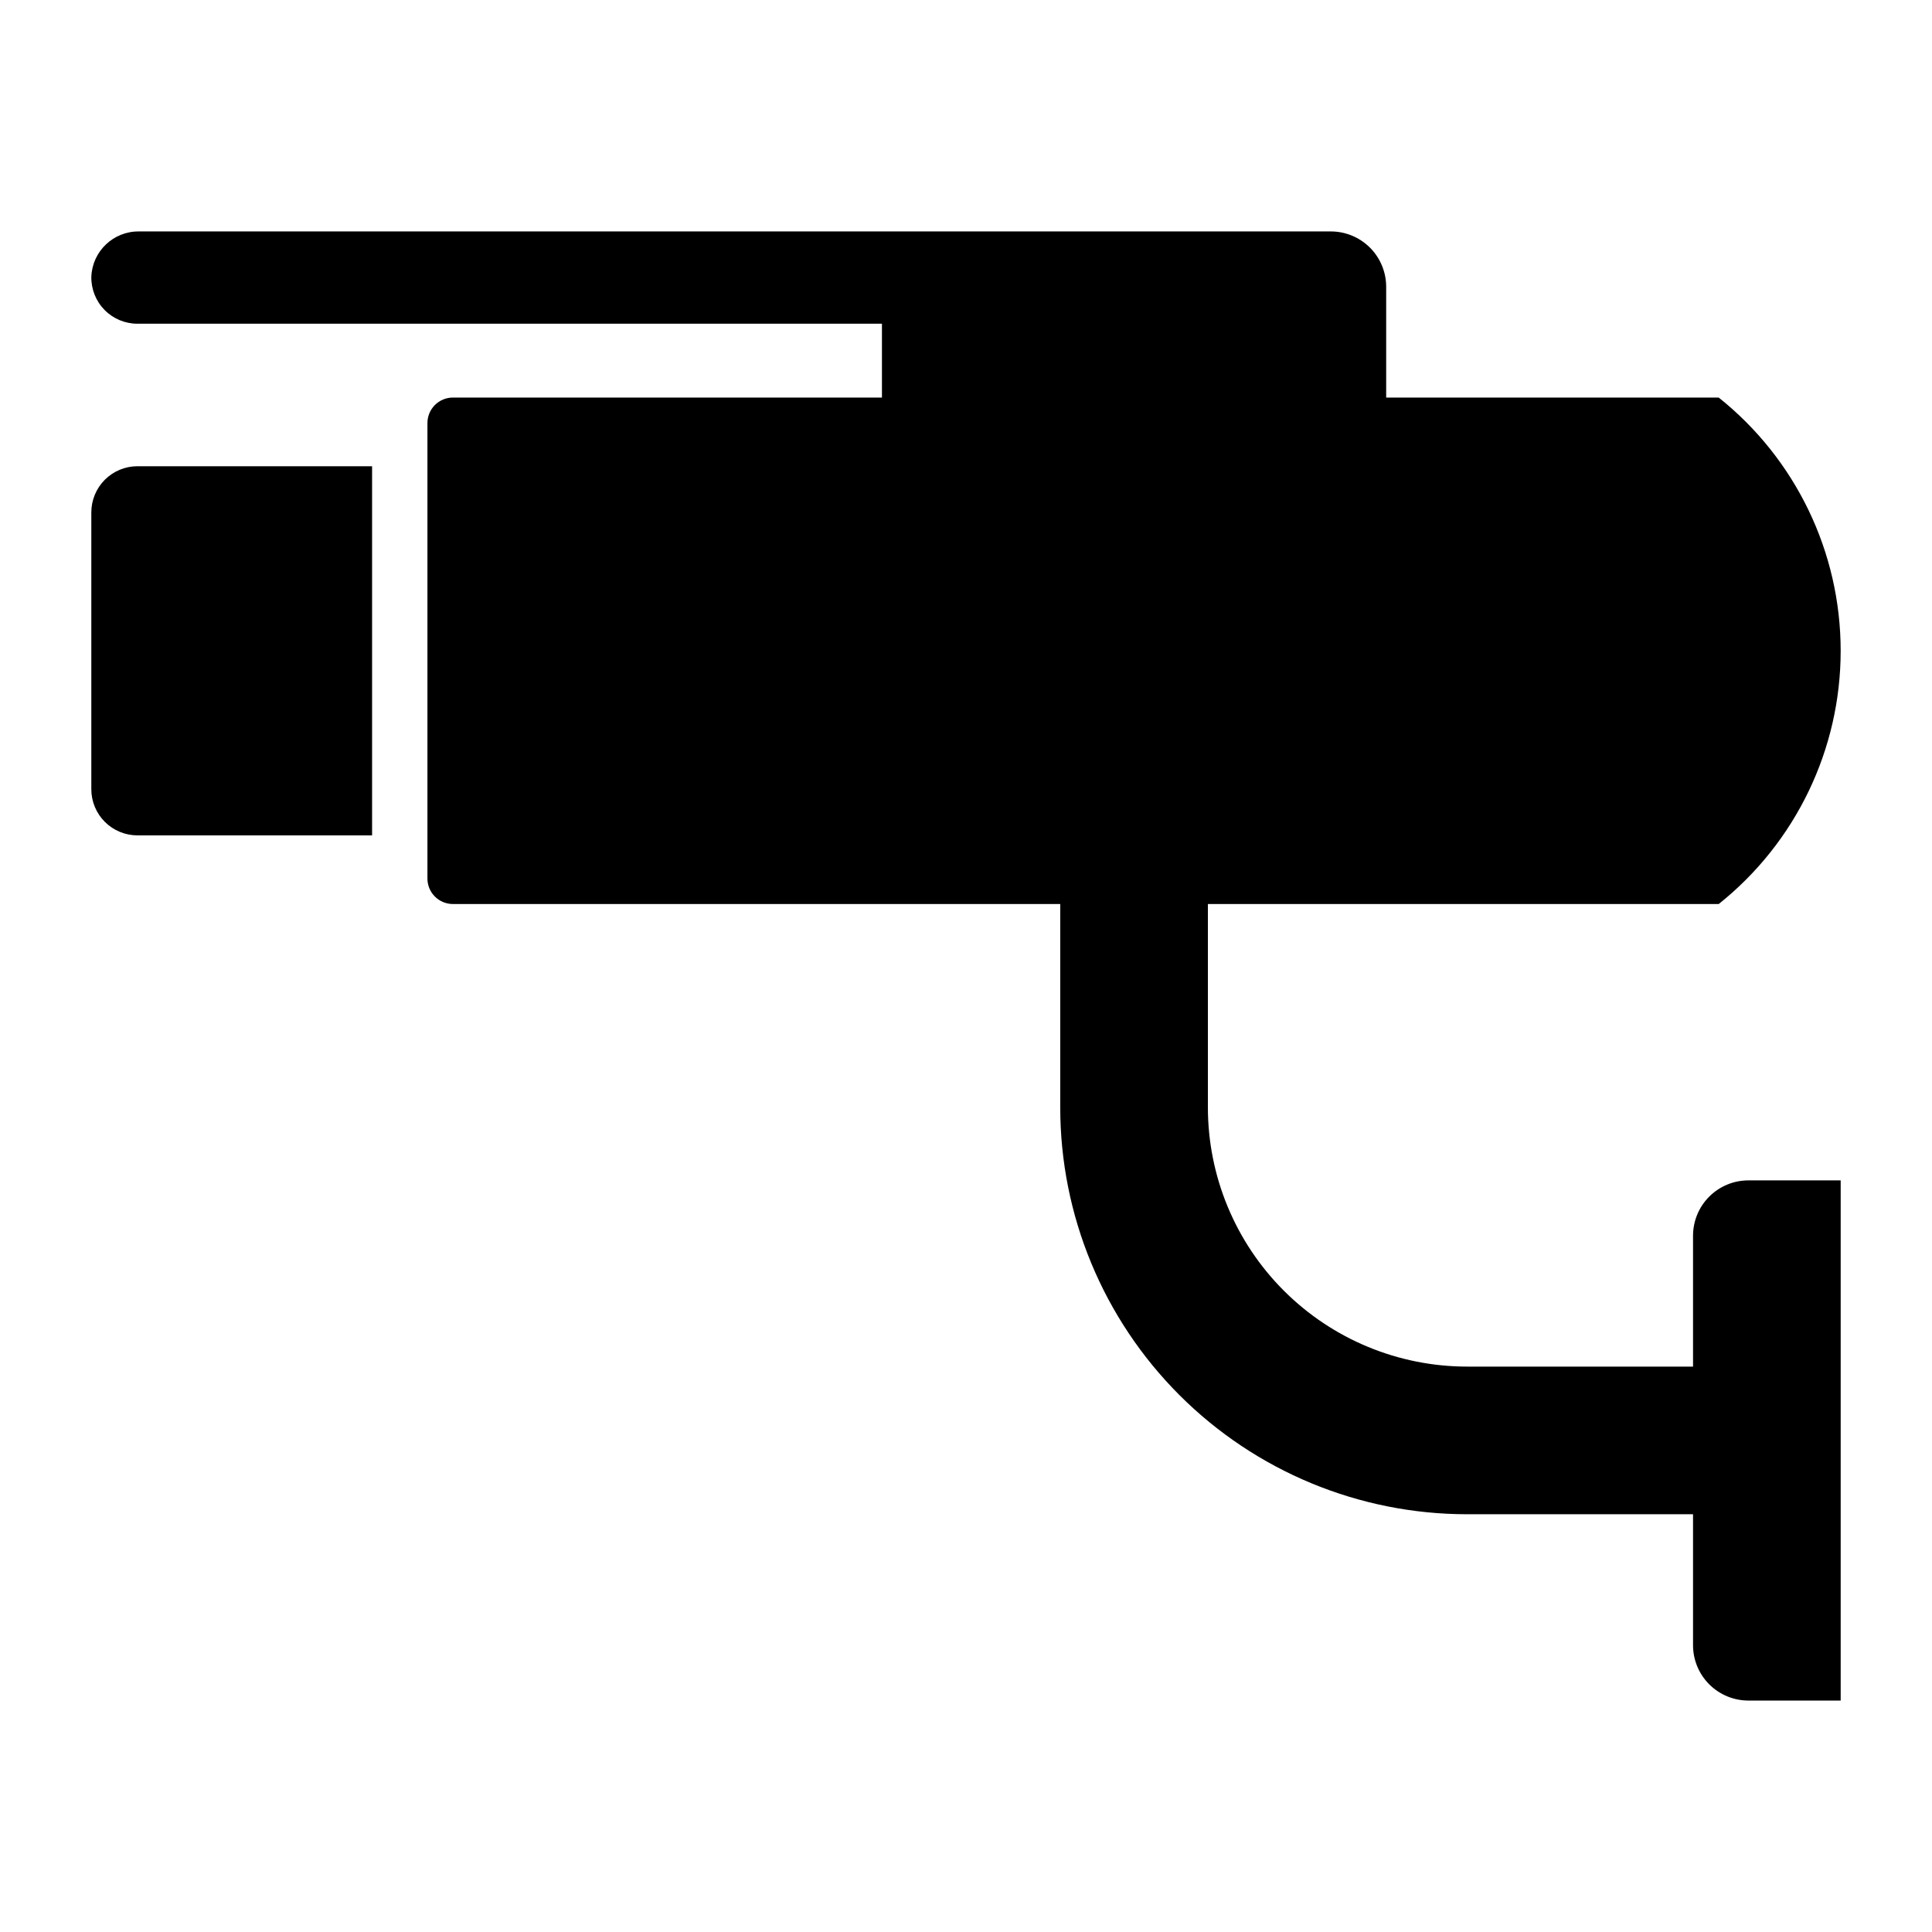
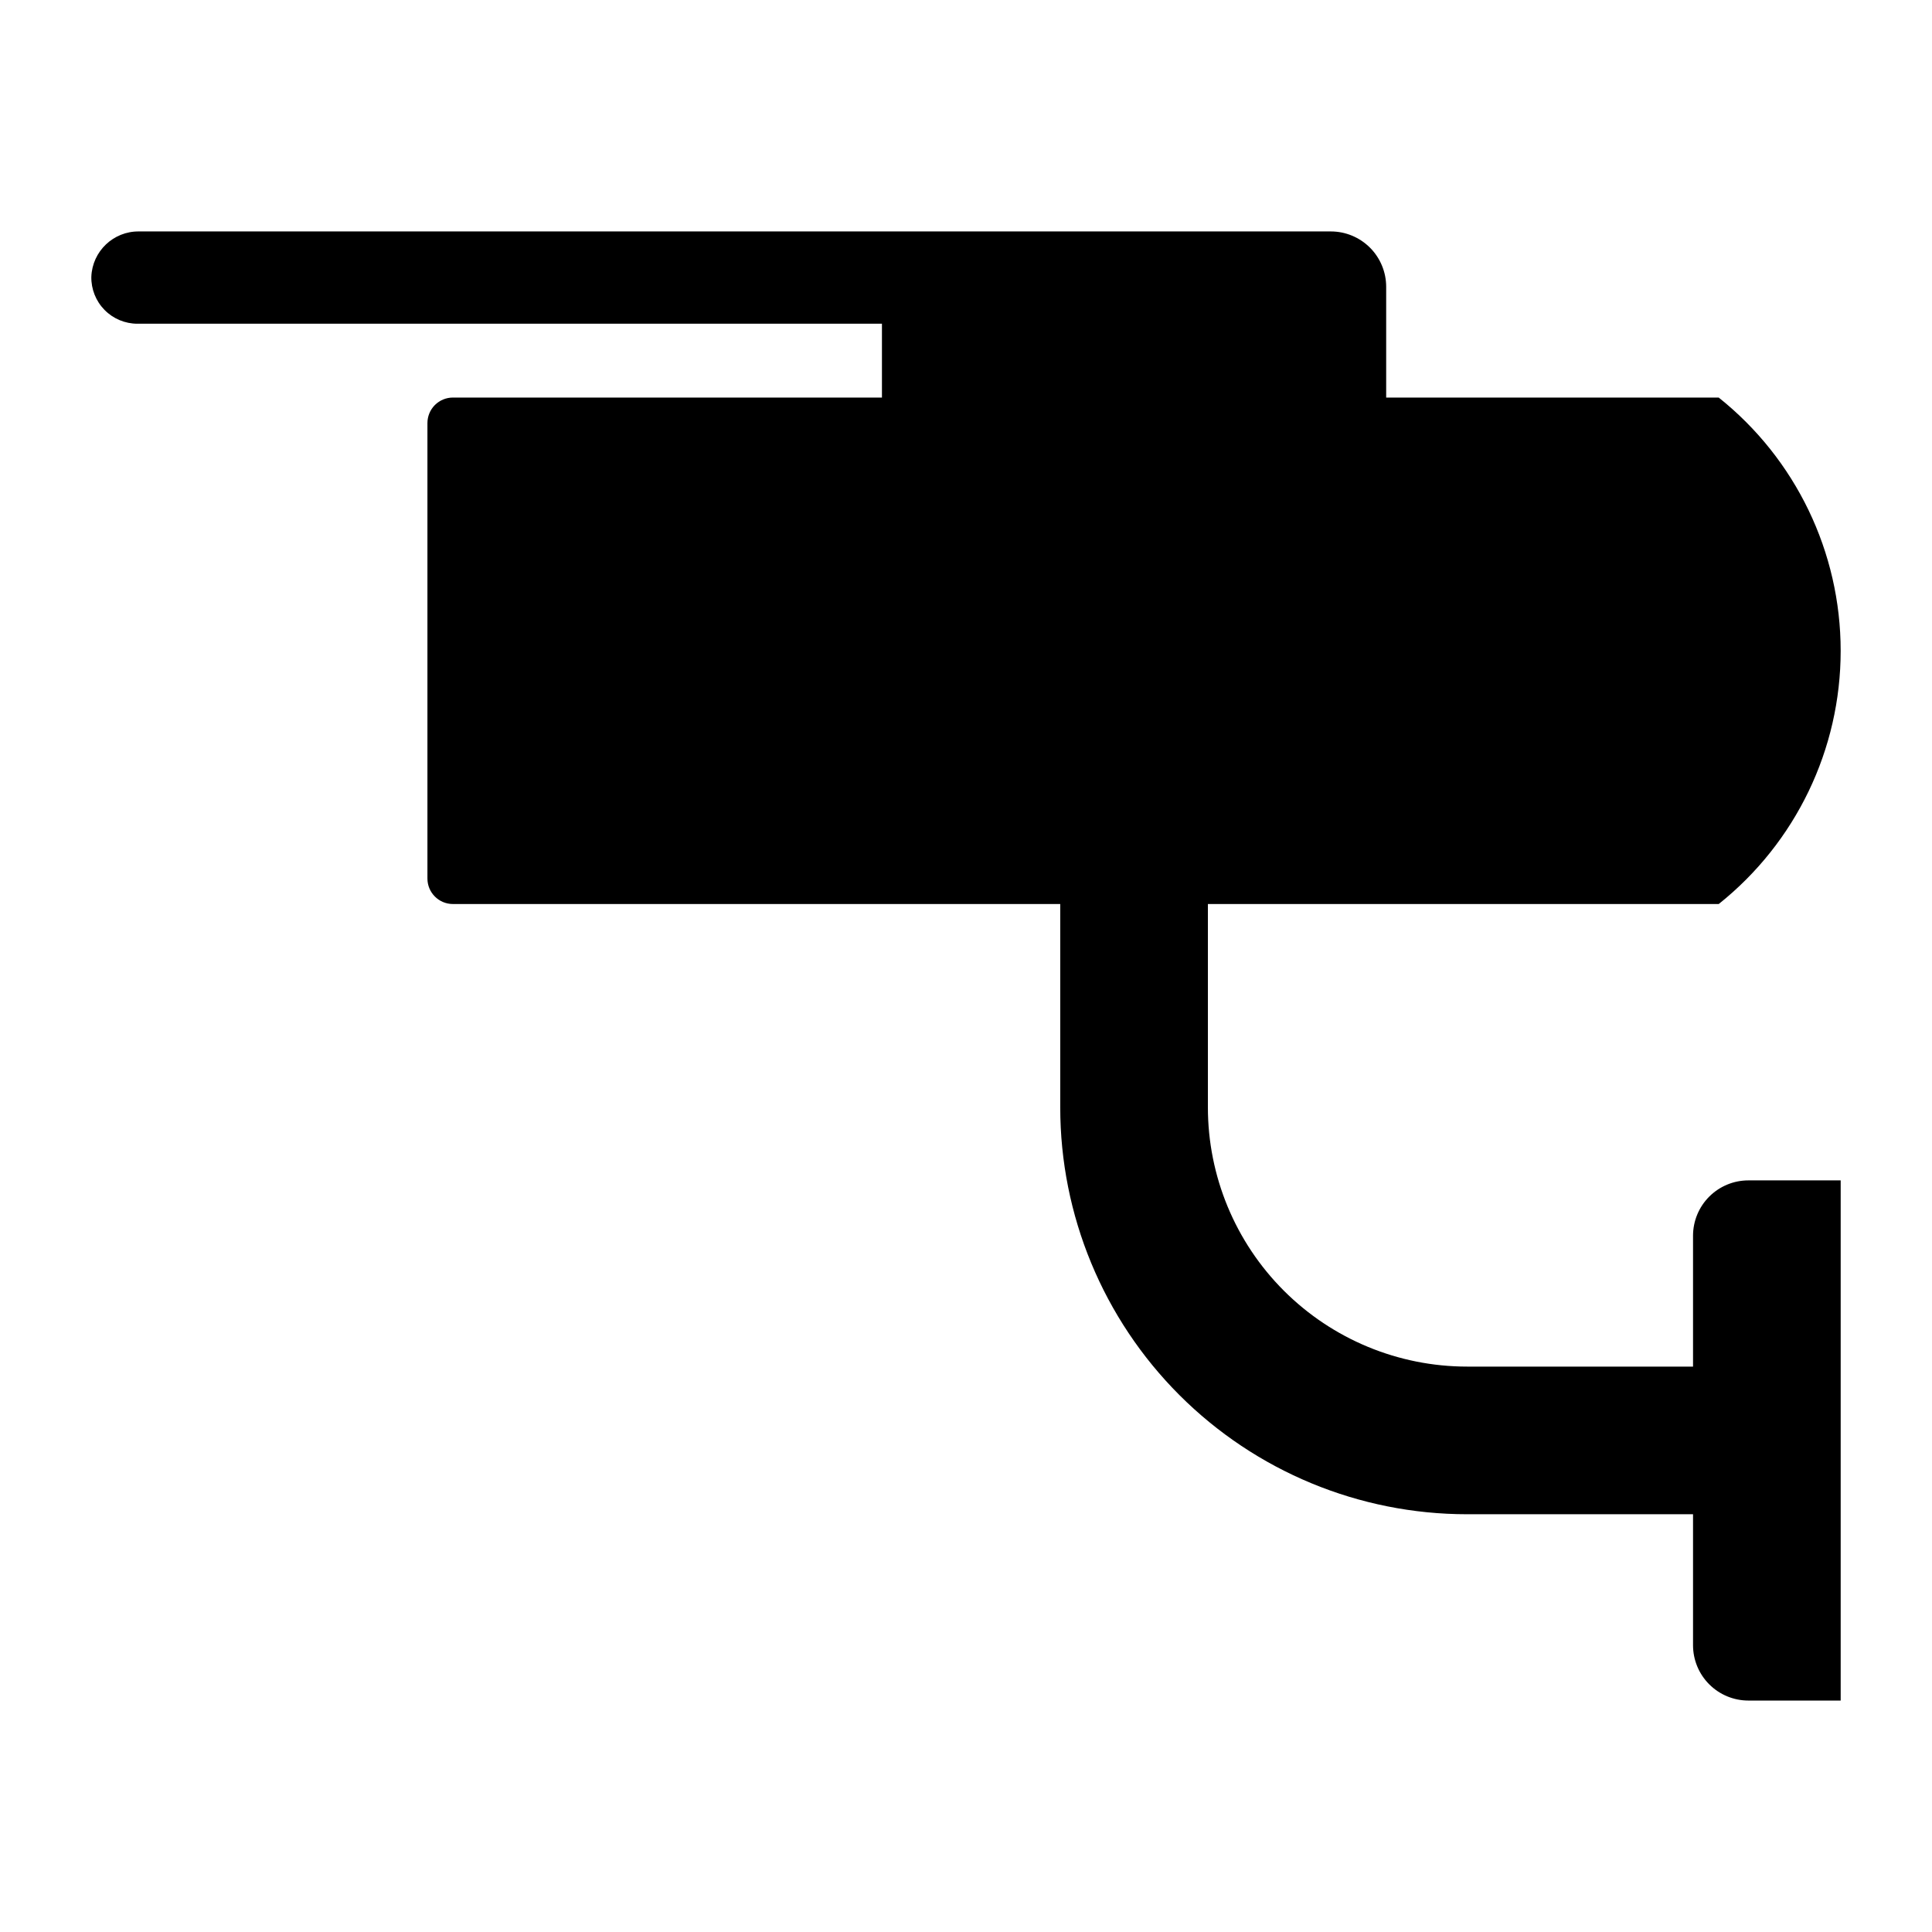
<svg xmlns="http://www.w3.org/2000/svg" fill="#000000" width="800px" height="800px" version="1.1" viewBox="144 144 512 512">
  <g>
-     <path d="m168.2 279.79v73.363c0 3.242 1.289 6.356 3.582 8.648s5.406 3.582 8.648 3.582h62.176v-97.828h-62.176c-3.242 0-6.352 1.289-8.648 3.582-2.293 2.297-3.582 5.406-3.582 8.652z" />
    <path d="m592.67 471.49v34.672h-59.863c-18.219 0-35.695-7.238-48.578-20.121-12.887-12.887-20.125-30.359-20.125-48.582v-53.883h135.38c20.422-16.289 32.316-40.992 32.312-67.113 0-26.121-11.898-50.82-32.32-67.105h-88.125v-29.352c0-3.891-1.543-7.621-4.297-10.375-2.75-2.75-6.481-4.297-10.371-4.297h-315.85c-6.766-0.078-12.363 5.242-12.629 12.004-0.062 3.281 1.195 6.449 3.492 8.793 2.301 2.344 5.445 3.66 8.727 3.66h197.3v19.566h-113.7c-1.793 0-3.508 0.715-4.777 1.98-1.266 1.27-1.973 2.988-1.973 4.777v120.71c0 3.727 3.023 6.75 6.75 6.75h160.95v53.883c0 28.598 11.359 56.027 31.582 76.25 20.223 20.223 47.652 31.582 76.25 31.582h59.863v34.703c0 3.891 1.543 7.625 4.297 10.375 2.75 2.75 6.481 4.297 10.371 4.297h24.461v-137.85h-24.461c-3.891 0-7.621 1.547-10.371 4.297-2.754 2.75-4.297 6.484-4.297 10.375z" />
  </g>
</svg>